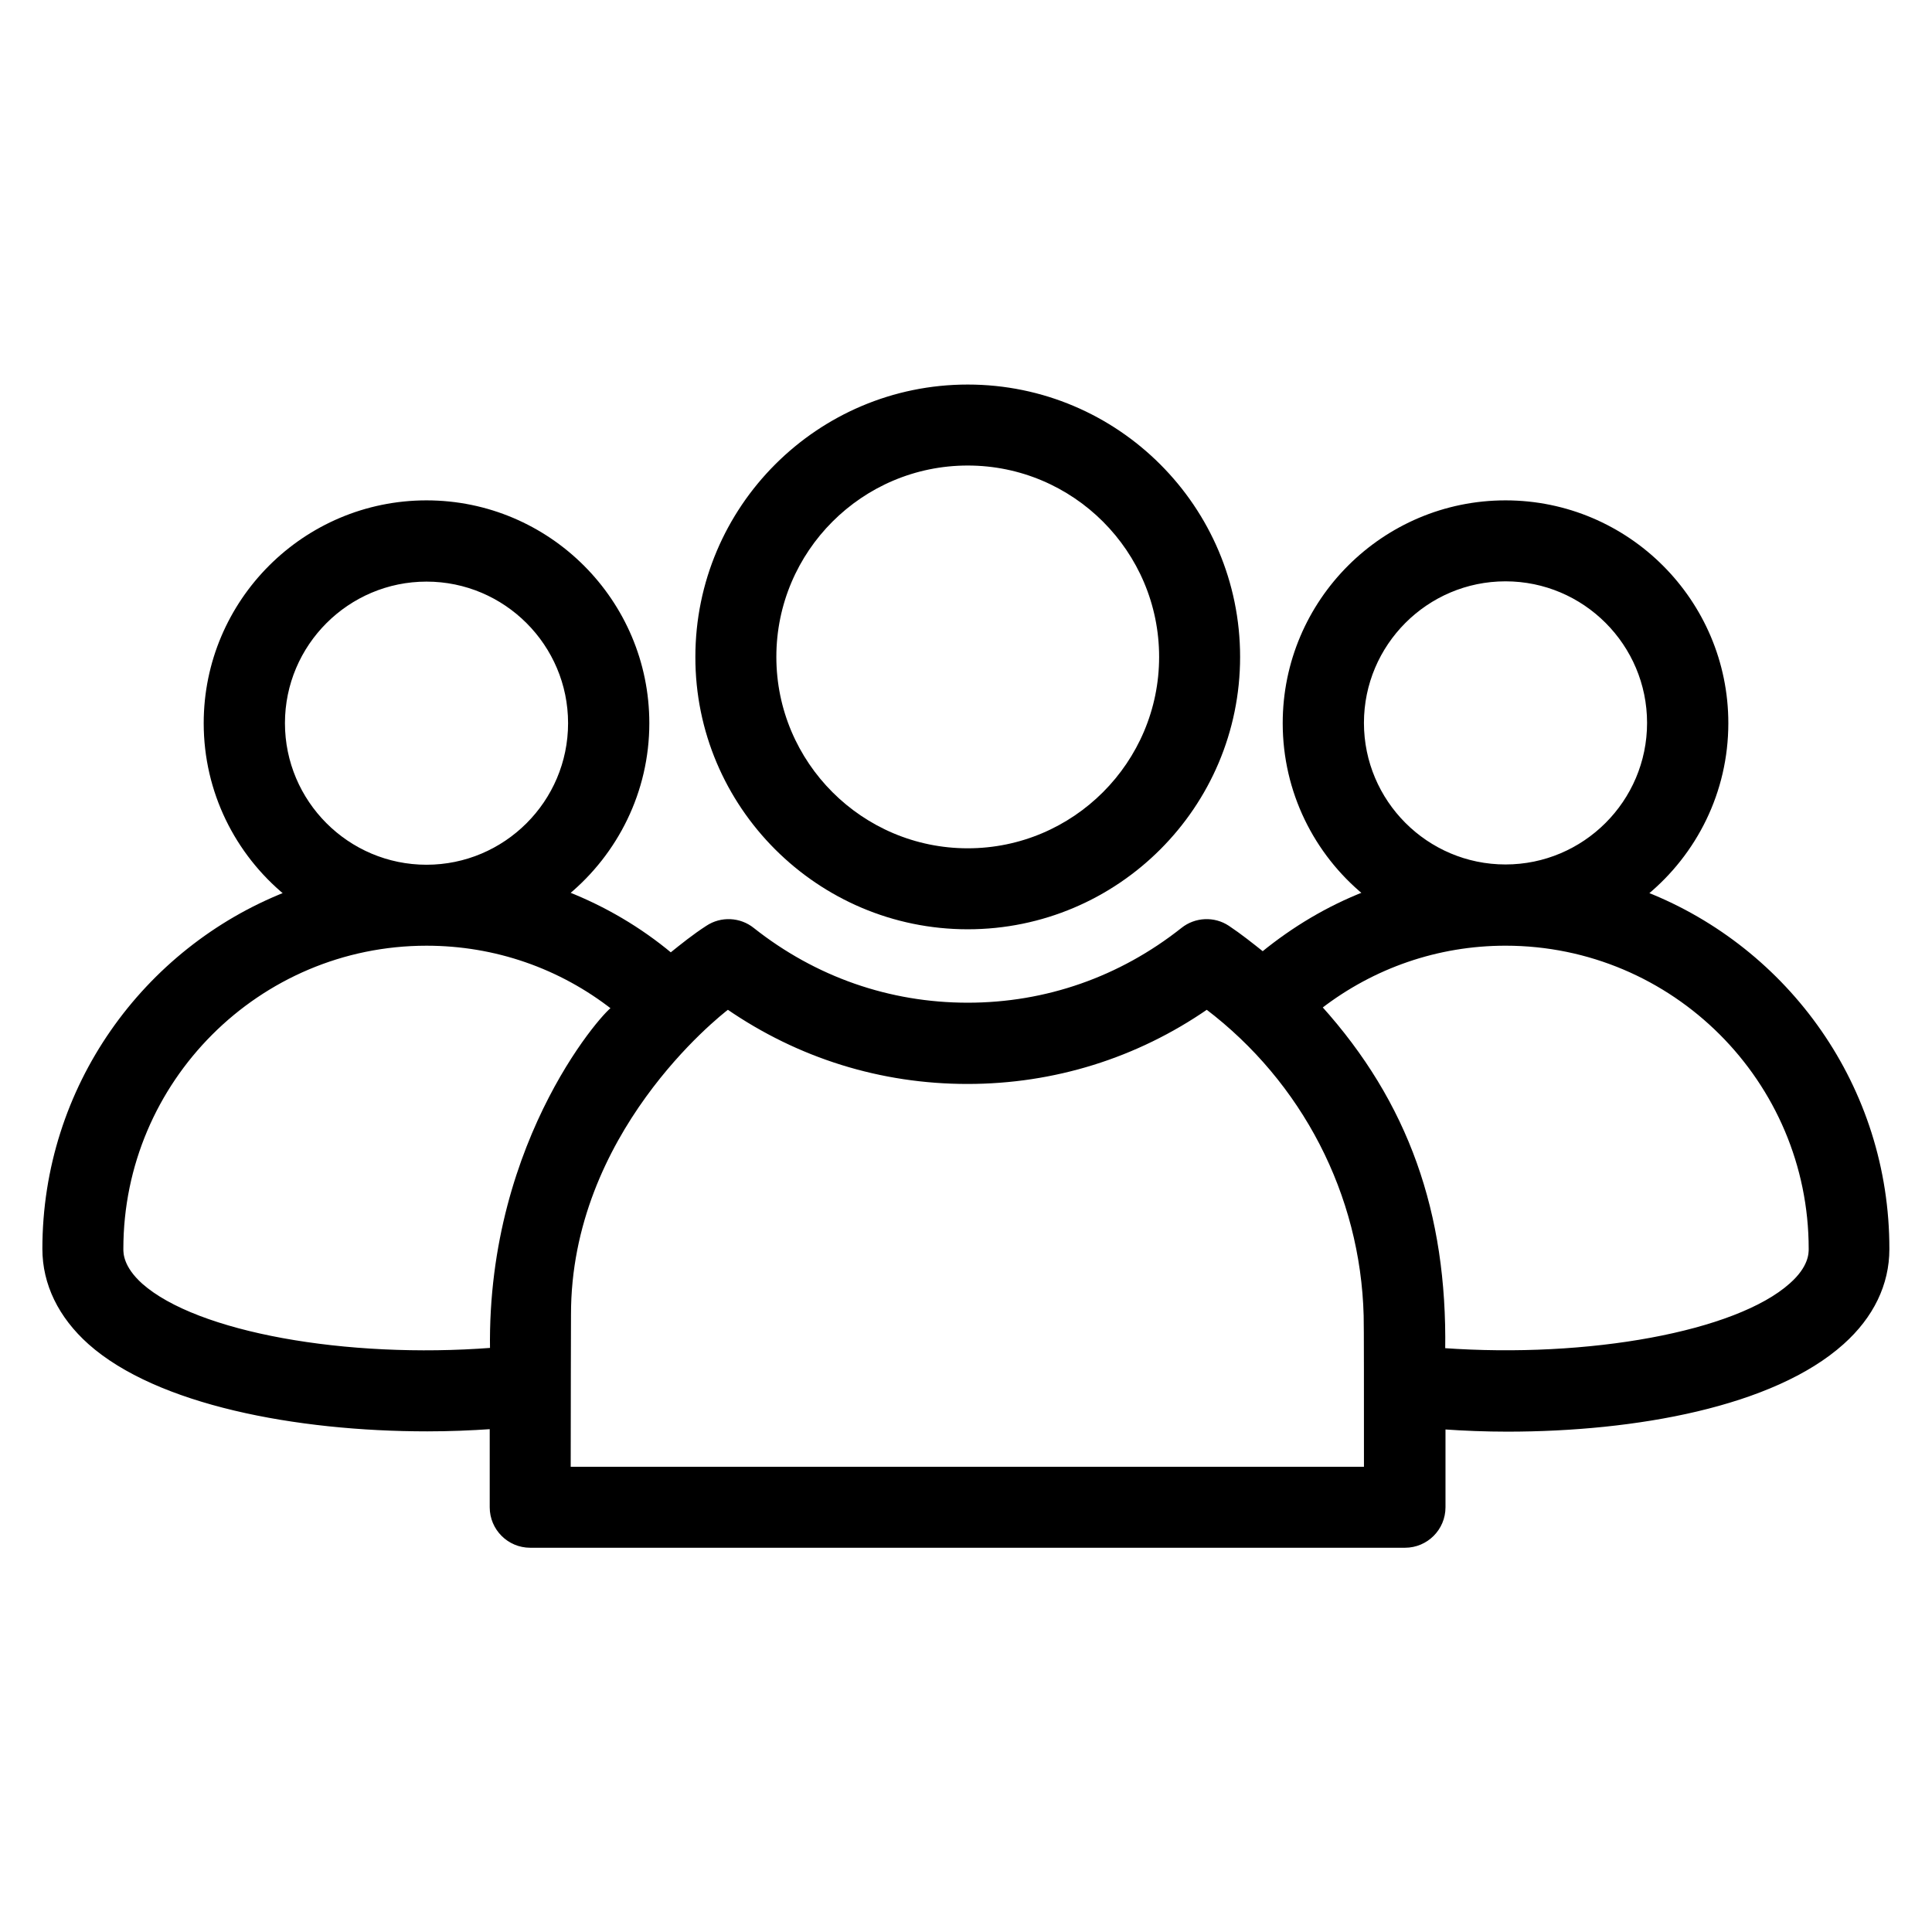
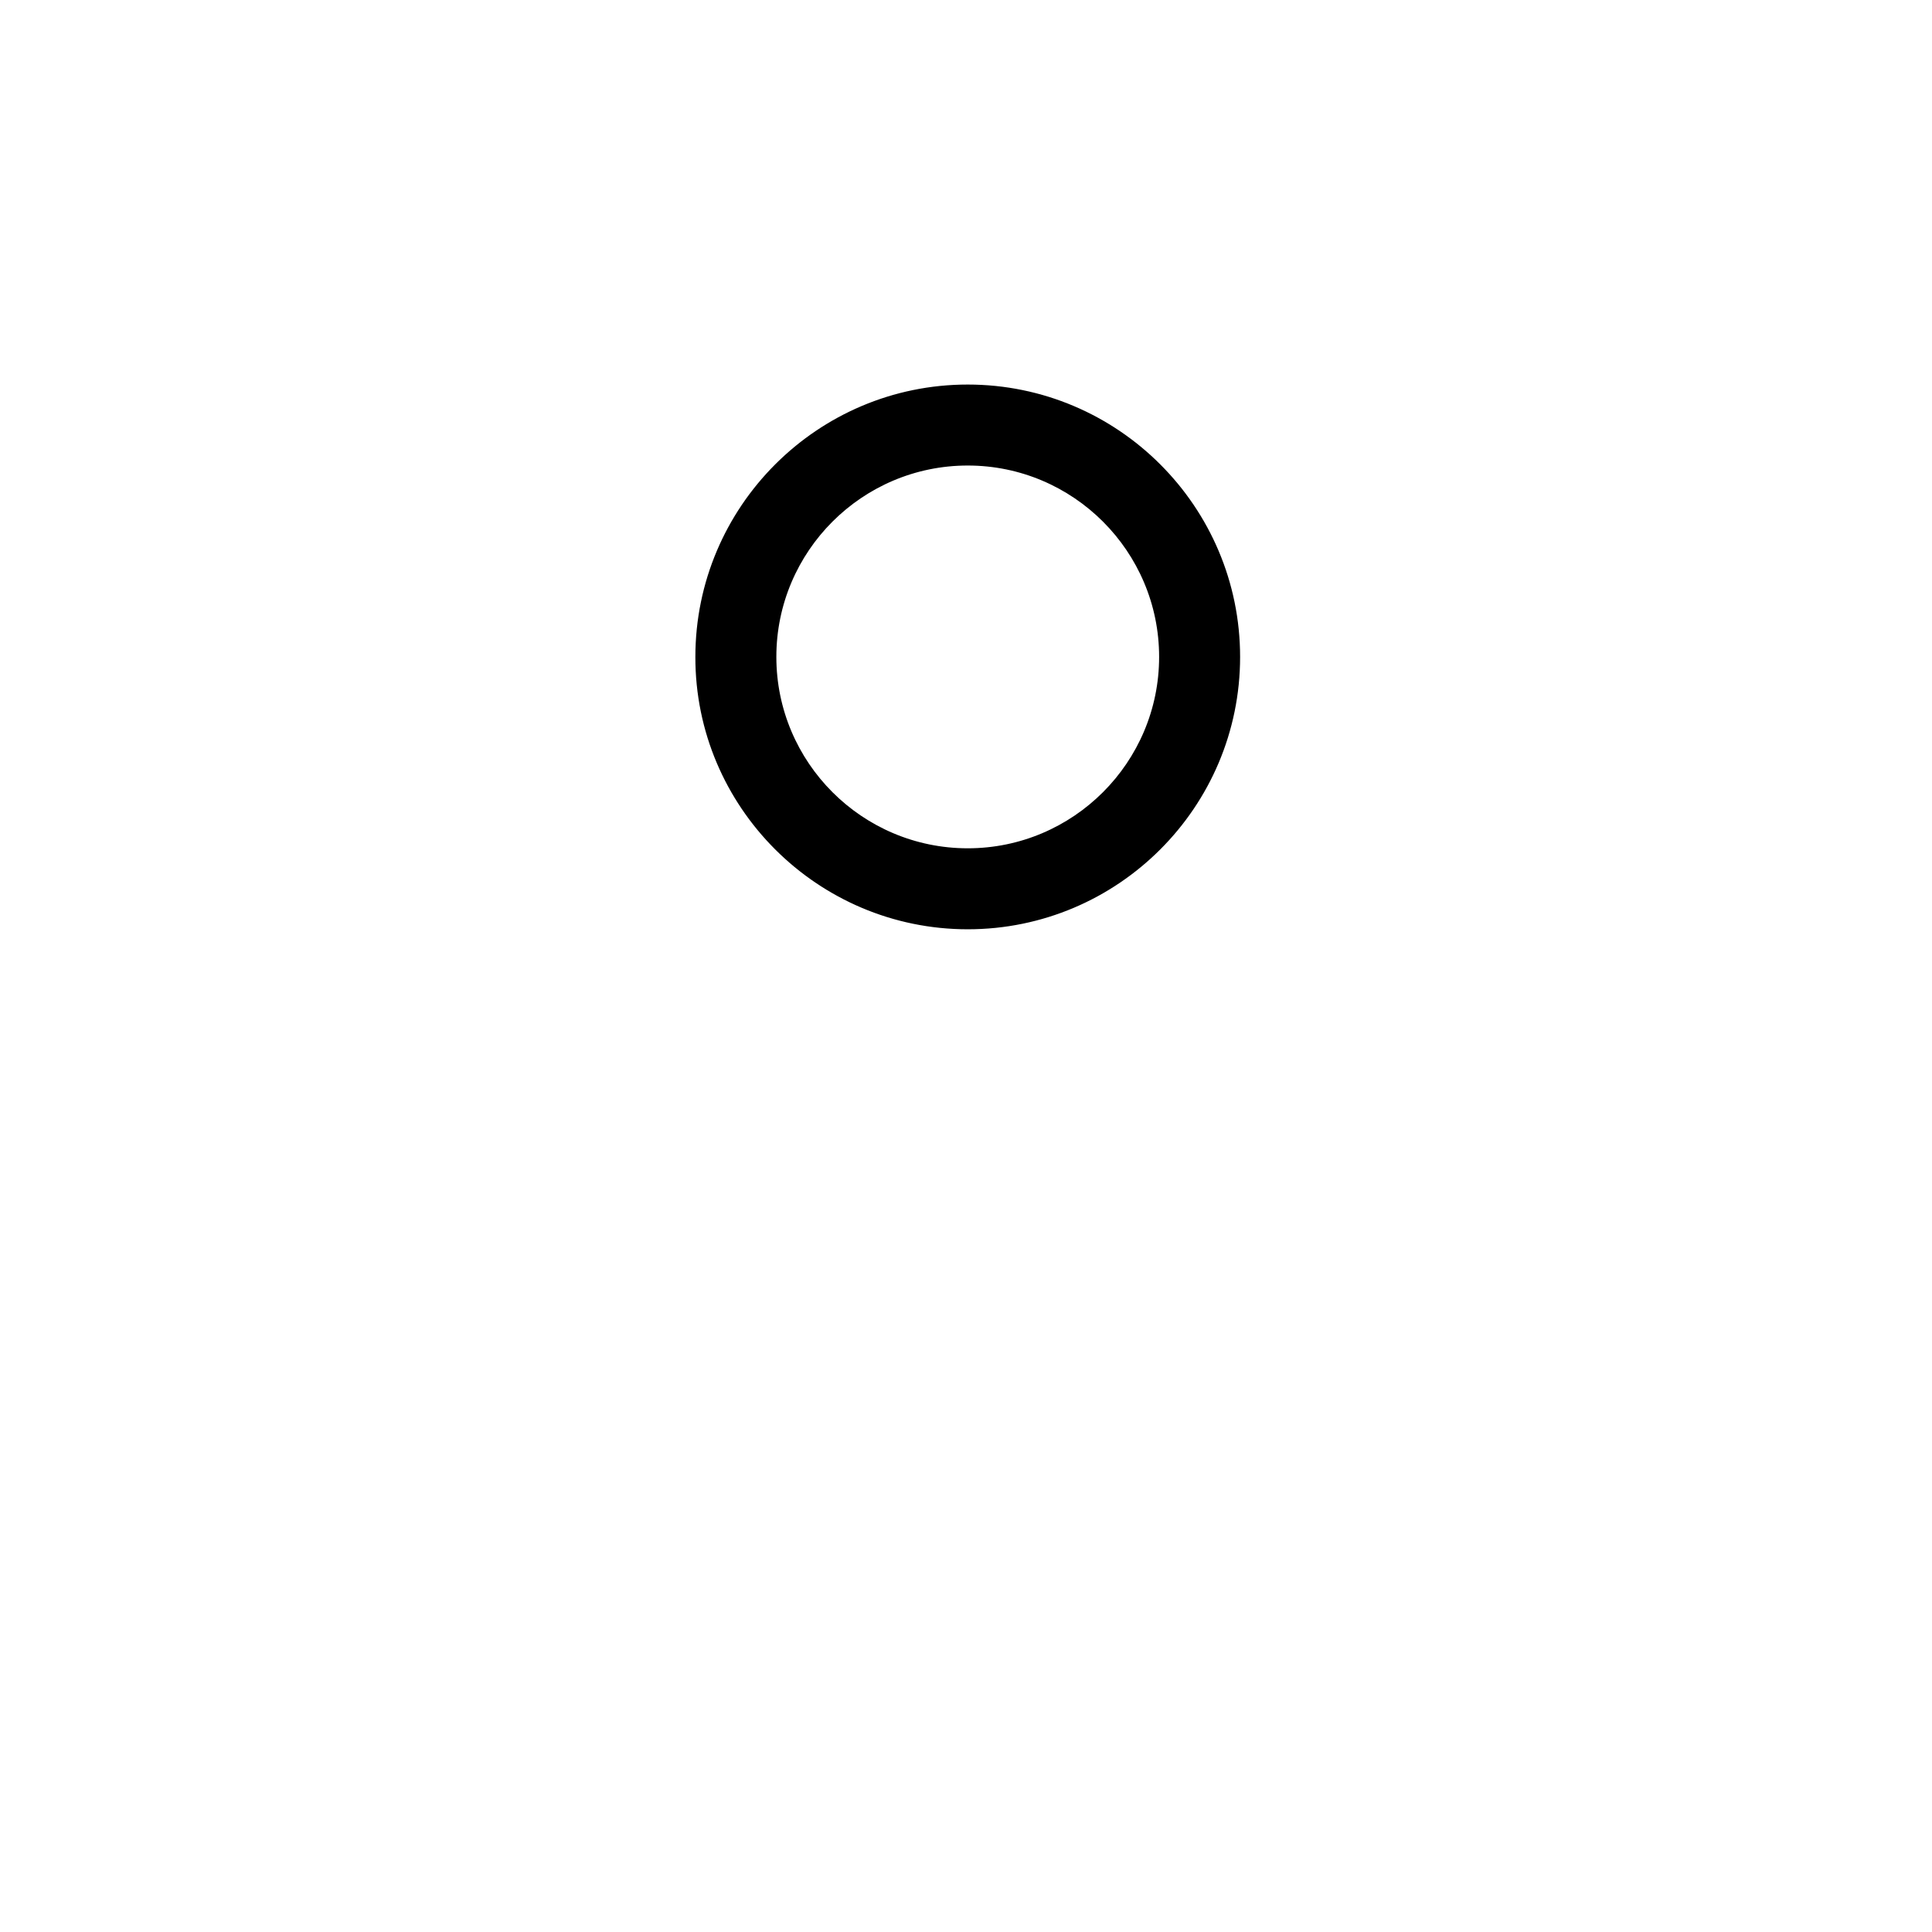
<svg xmlns="http://www.w3.org/2000/svg" id="svg" fill="#000000" stroke="#000000" width="200px" height="200px" version="1.1" viewBox="144 144 512 512">
  <g id="IconSvg_bgCarrier" stroke-width="0" />
  <g id="IconSvg_tracerCarrier" stroke-linecap="round" stroke-linejoin="round" stroke="#CCCCCC" />
  <g id="IconSvg_iconCarrier">
    <g>
      <path d="m400.46 389.77c39.543 0 71.68-32.137 71.68-71.68 0-39.543-32.137-71.68-71.68-71.68s-71.68 32.137-71.68 71.68c-0.074 39.465 32.137 71.68 71.68 71.68zm0-122.9c28.242 0 51.219 22.977 51.219 51.219 0 28.242-22.977 51.219-51.219 51.219-28.242 0-51.219-22.977-51.219-51.219-0.004-28.242 22.973-51.219 51.219-51.219z" />
-       <path d="m580.15 380.84c13.055-10.762 21.375-27.023 21.375-45.191 0-32.289-26.258-58.547-58.547-58.547-32.289 0-58.547 26.258-58.547 58.547 0 18.168 8.32 34.426 21.297 45.113-9.77 3.816-18.855 9.238-27.098 15.953-2.977-2.367-6.031-4.809-9.238-6.945-3.664-2.441-8.551-2.215-11.984 0.535-16.488 13.055-36.184 19.922-56.945 19.922-20.84 0-40.535-6.871-57.023-19.922-3.434-2.75-8.32-2.977-11.984-0.535-3.434 2.215-6.566 4.734-9.695 7.25-8.32-6.945-17.633-12.367-27.48-16.258 12.977-10.762 21.297-27.023 21.297-45.113 0-32.289-26.258-58.547-58.547-58.547-32.289 0-58.547 26.258-58.547 58.547 0 18.168 8.32 34.426 21.375 45.191-37.488 14.809-64.129 51.371-64.129 94.121 0 9.238 4.199 17.863 12.062 24.887 17.938 15.953 54.578 22.977 89.465 22.977 5.801 0 11.449-0.23 17.023-0.609v21.223c0 5.648 4.582 10.23 10.23 10.23h231.83c5.648 0 10.23-4.582 10.23-10.23v-21.145c5.496 0.383 11.145 0.609 16.871 0.609 33.969 0 70.379-6.566 88.777-23.055 7.863-7.023 11.984-15.574 11.984-24.809 0.07-42.828-26.57-79.391-64.051-94.199zm-37.176-83.281c20.992 0 38.016 17.098 38.016 38.016 0 20.992-17.098 38.016-38.016 38.016-20.992 0-38.016-17.098-38.016-38.016s17.023-38.016 38.016-38.016zm-323.96 38.09c0-20.992 17.098-38.016 38.016-38.016 20.992 0 38.016 17.098 38.016 38.016 0 20.992-17.098 38.016-38.016 38.016-20.992 0-38.016-17.102-38.016-38.016zm-37.633 148.93c-5.191-4.656-5.191-8.398-5.191-9.617 0-44.578 36.258-80.84 80.84-80.84 18.242 0 35.496 6.031 49.617 17.098-0.762-0.609-33.129 33.969-32.289 90.457-38.703 2.977-78.32-4.121-92.977-17.098zm113.36 48.547c0-18.016 0.078-38.703 0.078-40.688-0.078-48.242 39.234-79.312 42.059-81.449 18.855 12.977 40.609 19.77 63.512 19.77 22.824 0 44.656-6.793 63.434-19.77 25.648 19.465 41.223 49.387 42.059 81.68 0.078 1.832 0.078 22.52 0.078 40.535h-211.22zm323.89-48.625c-14.426 12.902-53.664 20-92.137 17.25 0.535-36.258-9.695-65.344-32.672-90.84 14.047-10.84 31.145-16.793 49.16-16.793 44.578 0 80.84 36.258 80.84 80.84 0 1.223 0 4.965-5.191 9.543z" />
    </g>
  </g>
</svg>